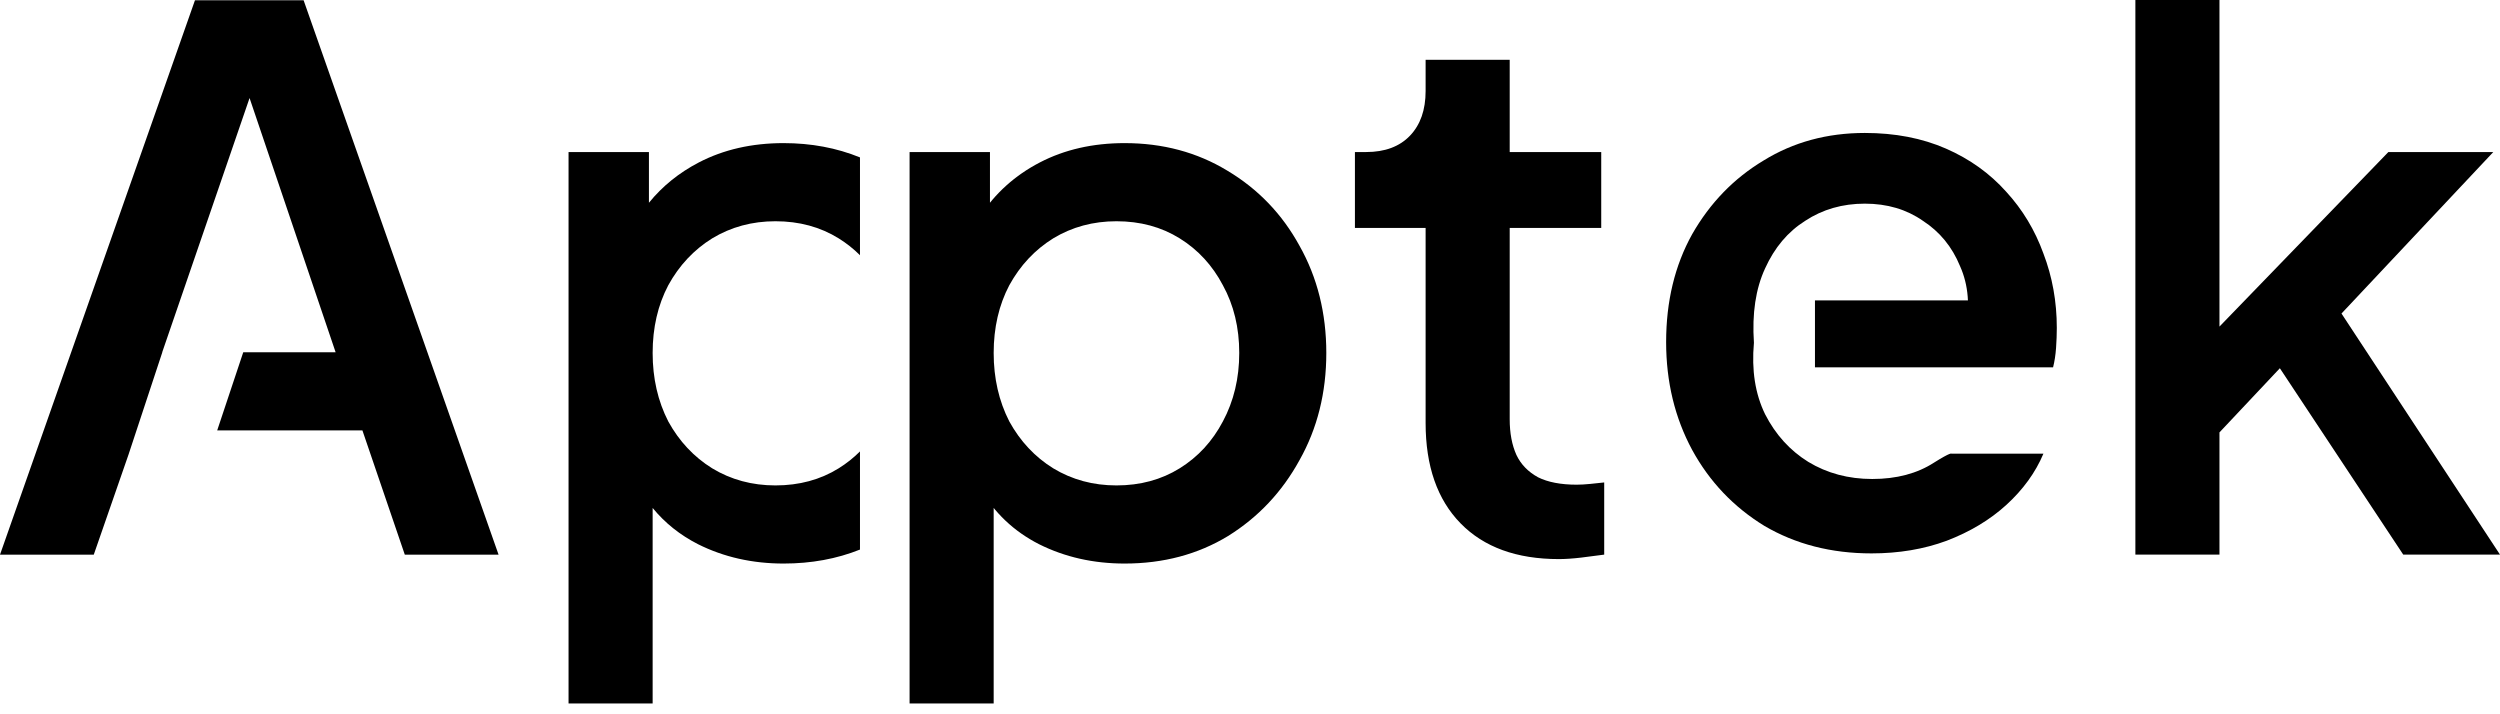
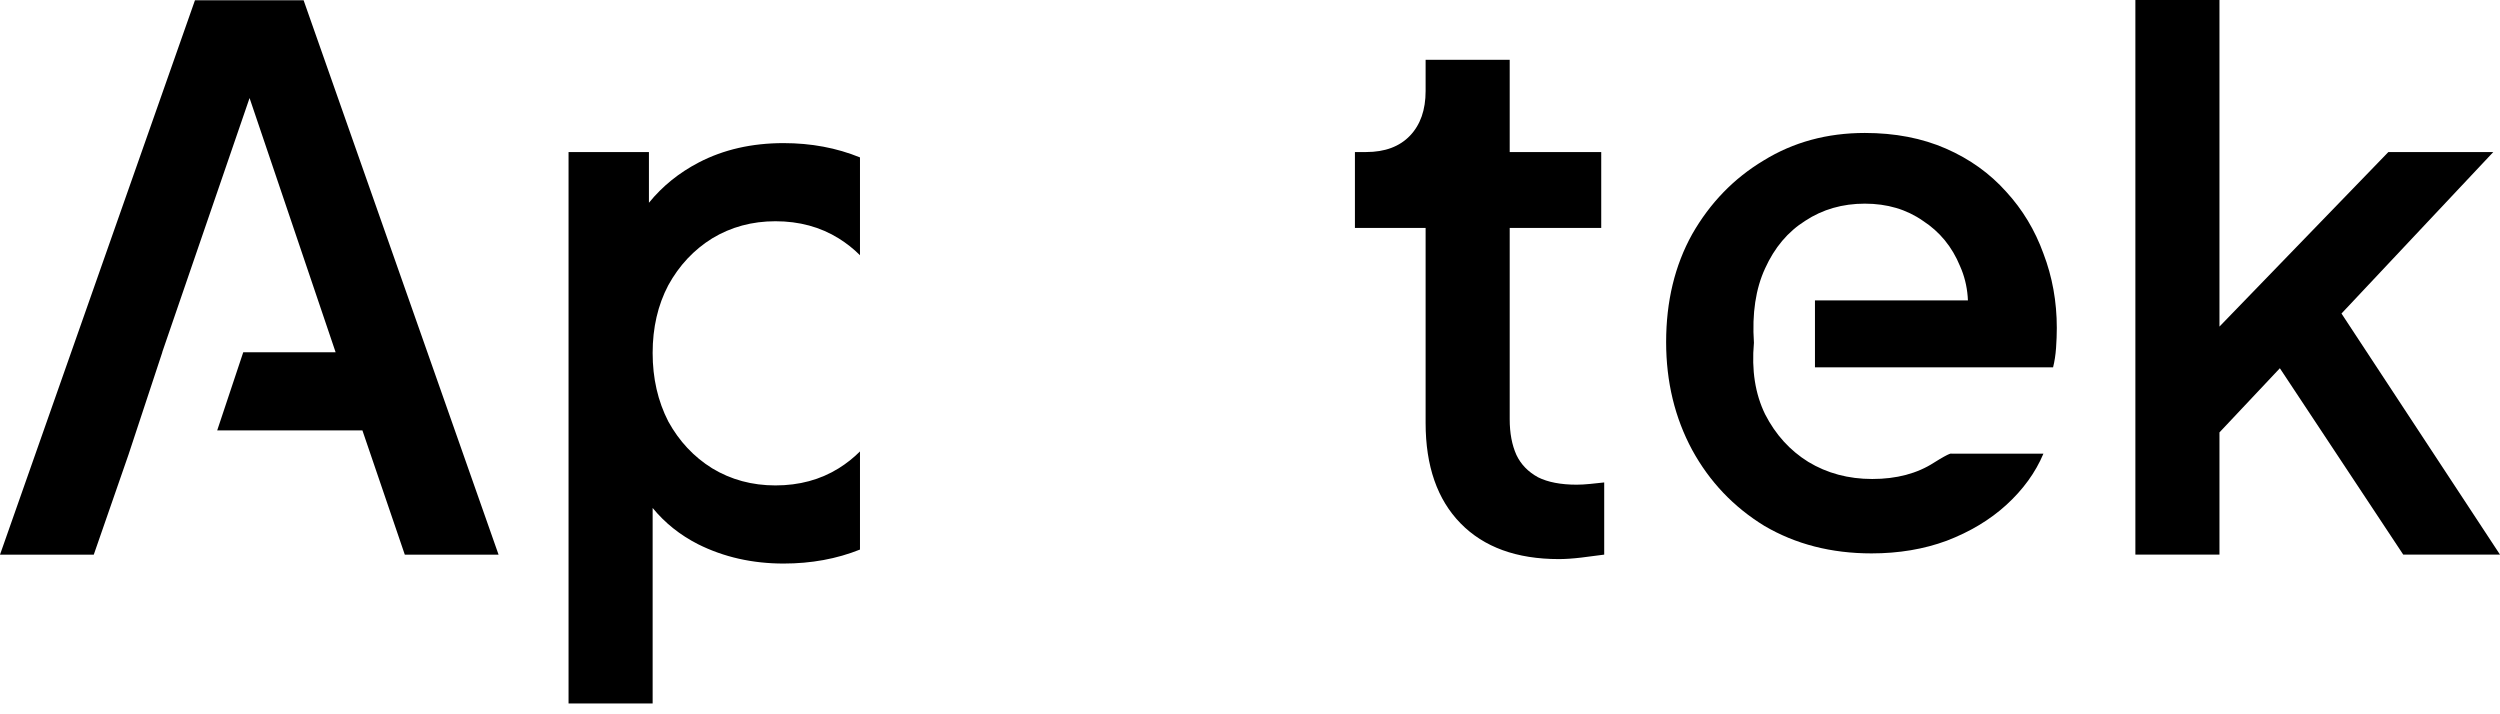
<svg xmlns="http://www.w3.org/2000/svg" width="126" height="36" viewBox="0 0 126 36" fill="none">
  <path fill-rule="evenodd" clip-rule="evenodd" d="M107.623 7.63035e-05V27.953H111.861V21.793L114.905 18.559L121.124 27.953H126L118.011 15.802L125.662 7.663H120.374L111.861 16.46V0L107.623 7.63035e-05ZM78.564 28.178C76.439 28.178 74.789 27.578 73.614 26.378C72.439 25.178 71.851 23.49 71.851 21.315V11.489H68.288V7.663H68.851C69.801 7.663 70.538 7.388 71.064 6.838C71.589 6.288 71.851 5.538 71.851 4.588V3.013H76.089V7.663H80.702V11.489H76.089V21.128C76.089 21.828 76.202 22.428 76.427 22.928C76.652 23.403 77.014 23.778 77.514 24.053C78.014 24.303 78.665 24.428 79.465 24.428C79.665 24.428 79.89 24.415 80.14 24.39C80.39 24.365 80.627 24.34 80.852 24.315V27.953C80.502 28.003 80.115 28.053 79.69 28.103C79.265 28.153 78.889 28.178 78.564 28.178ZM28.655 35.454V7.663H32.706V10.219C33.385 9.384 34.222 8.707 35.219 8.188C36.469 7.538 37.894 7.213 39.494 7.213C40.881 7.213 42.164 7.453 43.343 7.933V12.864C43.021 12.542 42.663 12.259 42.27 12.014C41.344 11.439 40.282 11.151 39.082 11.151C37.907 11.151 36.844 11.439 35.894 12.014C34.969 12.589 34.231 13.377 33.681 14.377C33.156 15.377 32.893 16.514 32.893 17.79C32.893 19.065 33.156 20.215 33.681 21.24C34.231 22.24 34.969 23.028 35.894 23.603C36.844 24.178 37.907 24.465 39.082 24.465C40.282 24.465 41.344 24.178 42.27 23.603C42.663 23.358 43.021 23.074 43.343 22.752V27.698C42.168 28.168 40.885 28.403 39.494 28.403C37.919 28.403 36.481 28.078 35.181 27.428C34.273 26.965 33.51 26.356 32.893 25.601V35.454H28.655Z" fill="black" />
  <path fill-rule="evenodd" clip-rule="evenodd" d="M9.826 0.014L0 27.955H4.726L6.477 22.912L8.181 17.753H8.176L8.299 17.394L8.321 17.328H8.322L12.578 4.941L16.915 17.753H12.26L10.947 21.691H18.265L20.402 27.955H25.128L15.302 0.014H9.826Z" fill="black" />
-   <path d="M45.843 35.454V7.663H49.894V11.864L49.406 10.888C50.156 9.738 51.156 8.838 52.406 8.188C53.657 7.538 55.082 7.213 56.682 7.213C58.607 7.213 60.332 7.675 61.858 8.601C63.408 9.526 64.62 10.788 65.496 12.389C66.396 13.989 66.846 15.789 66.846 17.789C66.846 19.79 66.396 21.59 65.496 23.19C64.62 24.79 63.42 26.065 61.895 27.015C60.37 27.941 58.632 28.403 56.682 28.403C55.107 28.403 53.669 28.078 52.369 27.428C51.094 26.778 50.106 25.84 49.406 24.615L50.081 23.828V35.454H45.843ZM56.269 24.465C57.469 24.465 58.532 24.177 59.457 23.602C60.382 23.027 61.107 22.24 61.633 21.24C62.183 20.215 62.458 19.064 62.458 17.789C62.458 16.514 62.183 15.376 61.633 14.376C61.107 13.376 60.382 12.589 59.457 12.014C58.532 11.438 57.469 11.151 56.269 11.151C55.094 11.151 54.032 11.438 53.081 12.014C52.156 12.589 51.419 13.376 50.869 14.376C50.344 15.376 50.081 16.514 50.081 17.789C50.081 19.064 50.344 20.215 50.869 21.24C51.419 22.24 52.156 23.027 53.081 23.602C54.032 24.177 55.094 24.465 56.269 24.465Z" fill="black" />
  <path d="M94.324 27.891C92.299 27.891 90.499 27.429 88.924 26.504C87.373 25.553 86.161 24.278 85.286 22.678C84.41 21.053 83.973 19.24 83.973 17.24C83.973 15.19 84.41 13.377 85.286 11.802C86.186 10.227 87.386 8.989 88.886 8.089C90.386 7.164 92.086 6.701 93.987 6.701C95.512 6.701 96.874 6.964 98.075 7.489C99.275 8.014 100.287 8.739 101.113 9.664C101.938 10.564 102.563 11.602 102.988 12.777C103.438 13.952 103.663 15.202 103.663 16.527C103.663 16.852 103.65 17.19 103.625 17.54C103.6 17.89 103.55 18.215 103.475 18.515H91.474V15.14H101.075L99.05 16.677C99.3 15.452 99.212 14.365 98.787 13.415C98.387 12.439 97.762 11.677 96.912 11.127C96.087 10.552 95.112 10.264 93.987 10.264C92.862 10.264 91.861 10.552 90.986 11.127C90.111 11.677 89.436 12.477 88.961 13.527C88.486 14.552 88.298 15.802 88.398 17.277C88.273 18.653 88.461 19.853 88.961 20.878C89.486 21.903 90.211 22.703 91.136 23.278C92.086 23.853 93.162 24.141 94.362 24.141C95.587 24.141 96.624 23.866 97.475 23.316C98.35 22.766 98.35 22.866 98.35 22.866H102.988C102.588 23.816 101.963 24.678 101.113 25.453C100.287 26.204 99.287 26.804 98.112 27.254C96.962 27.679 95.699 27.891 94.324 27.891Z" fill="black" />
</svg>